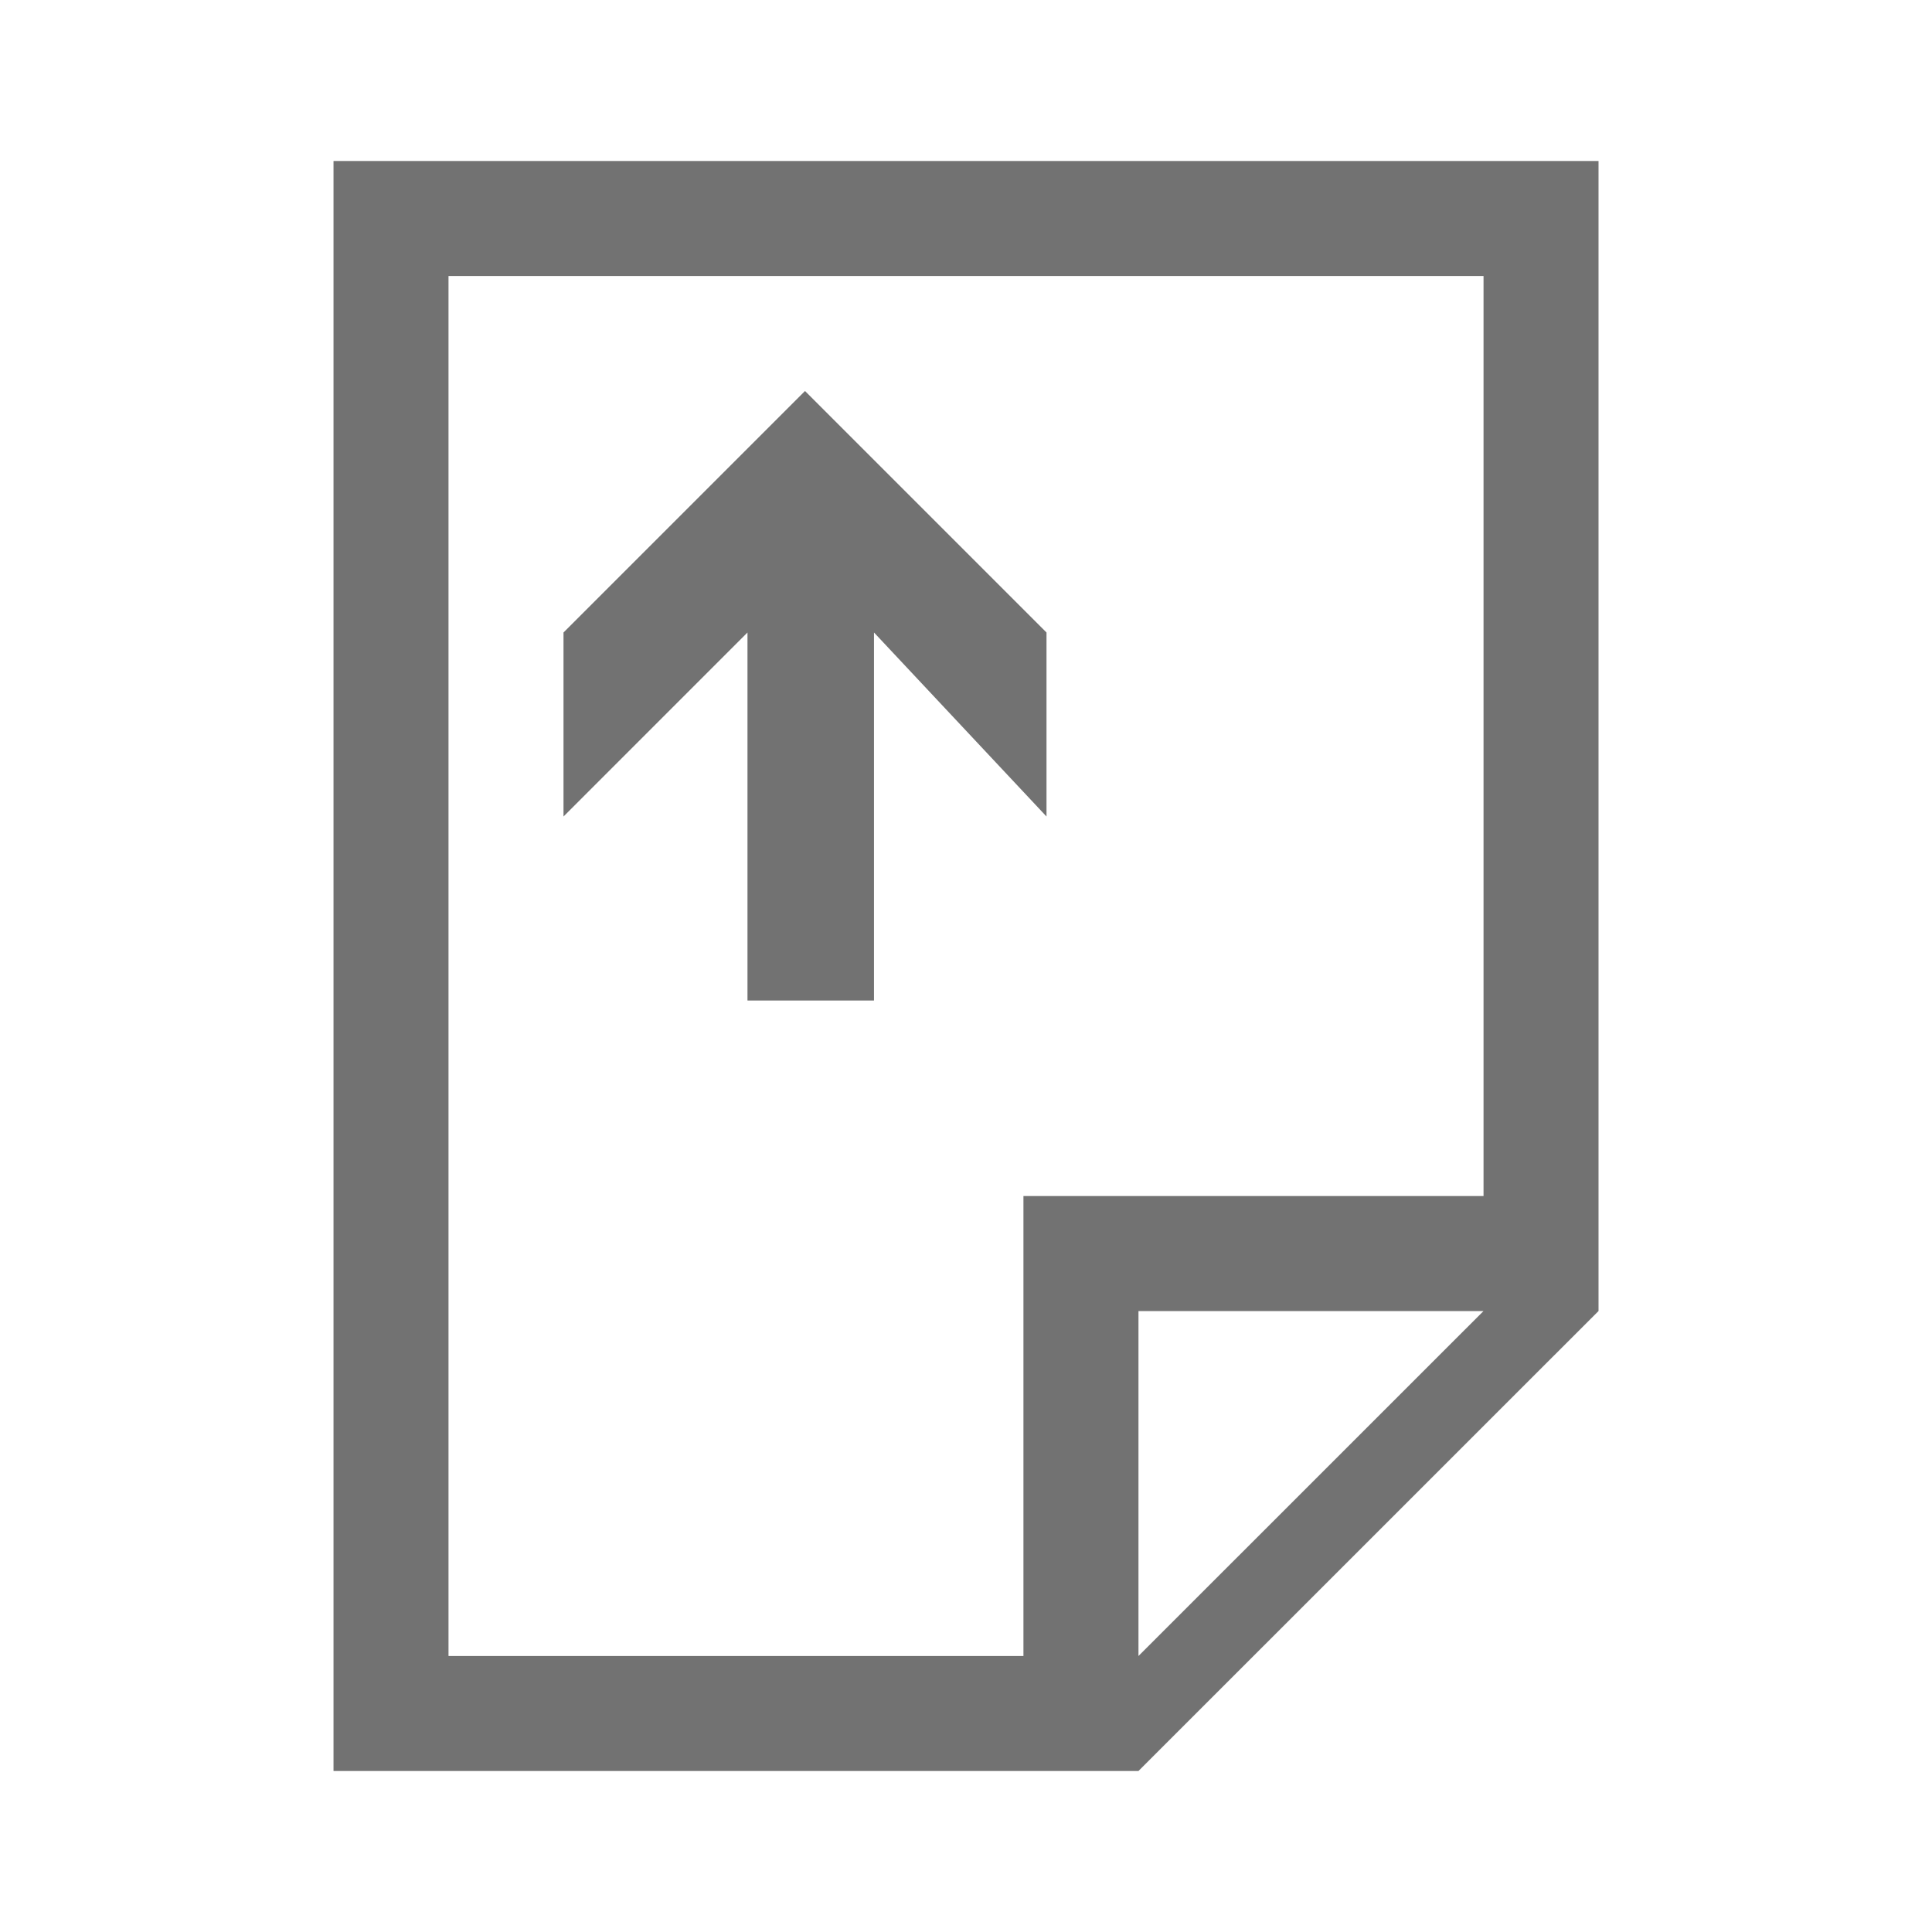
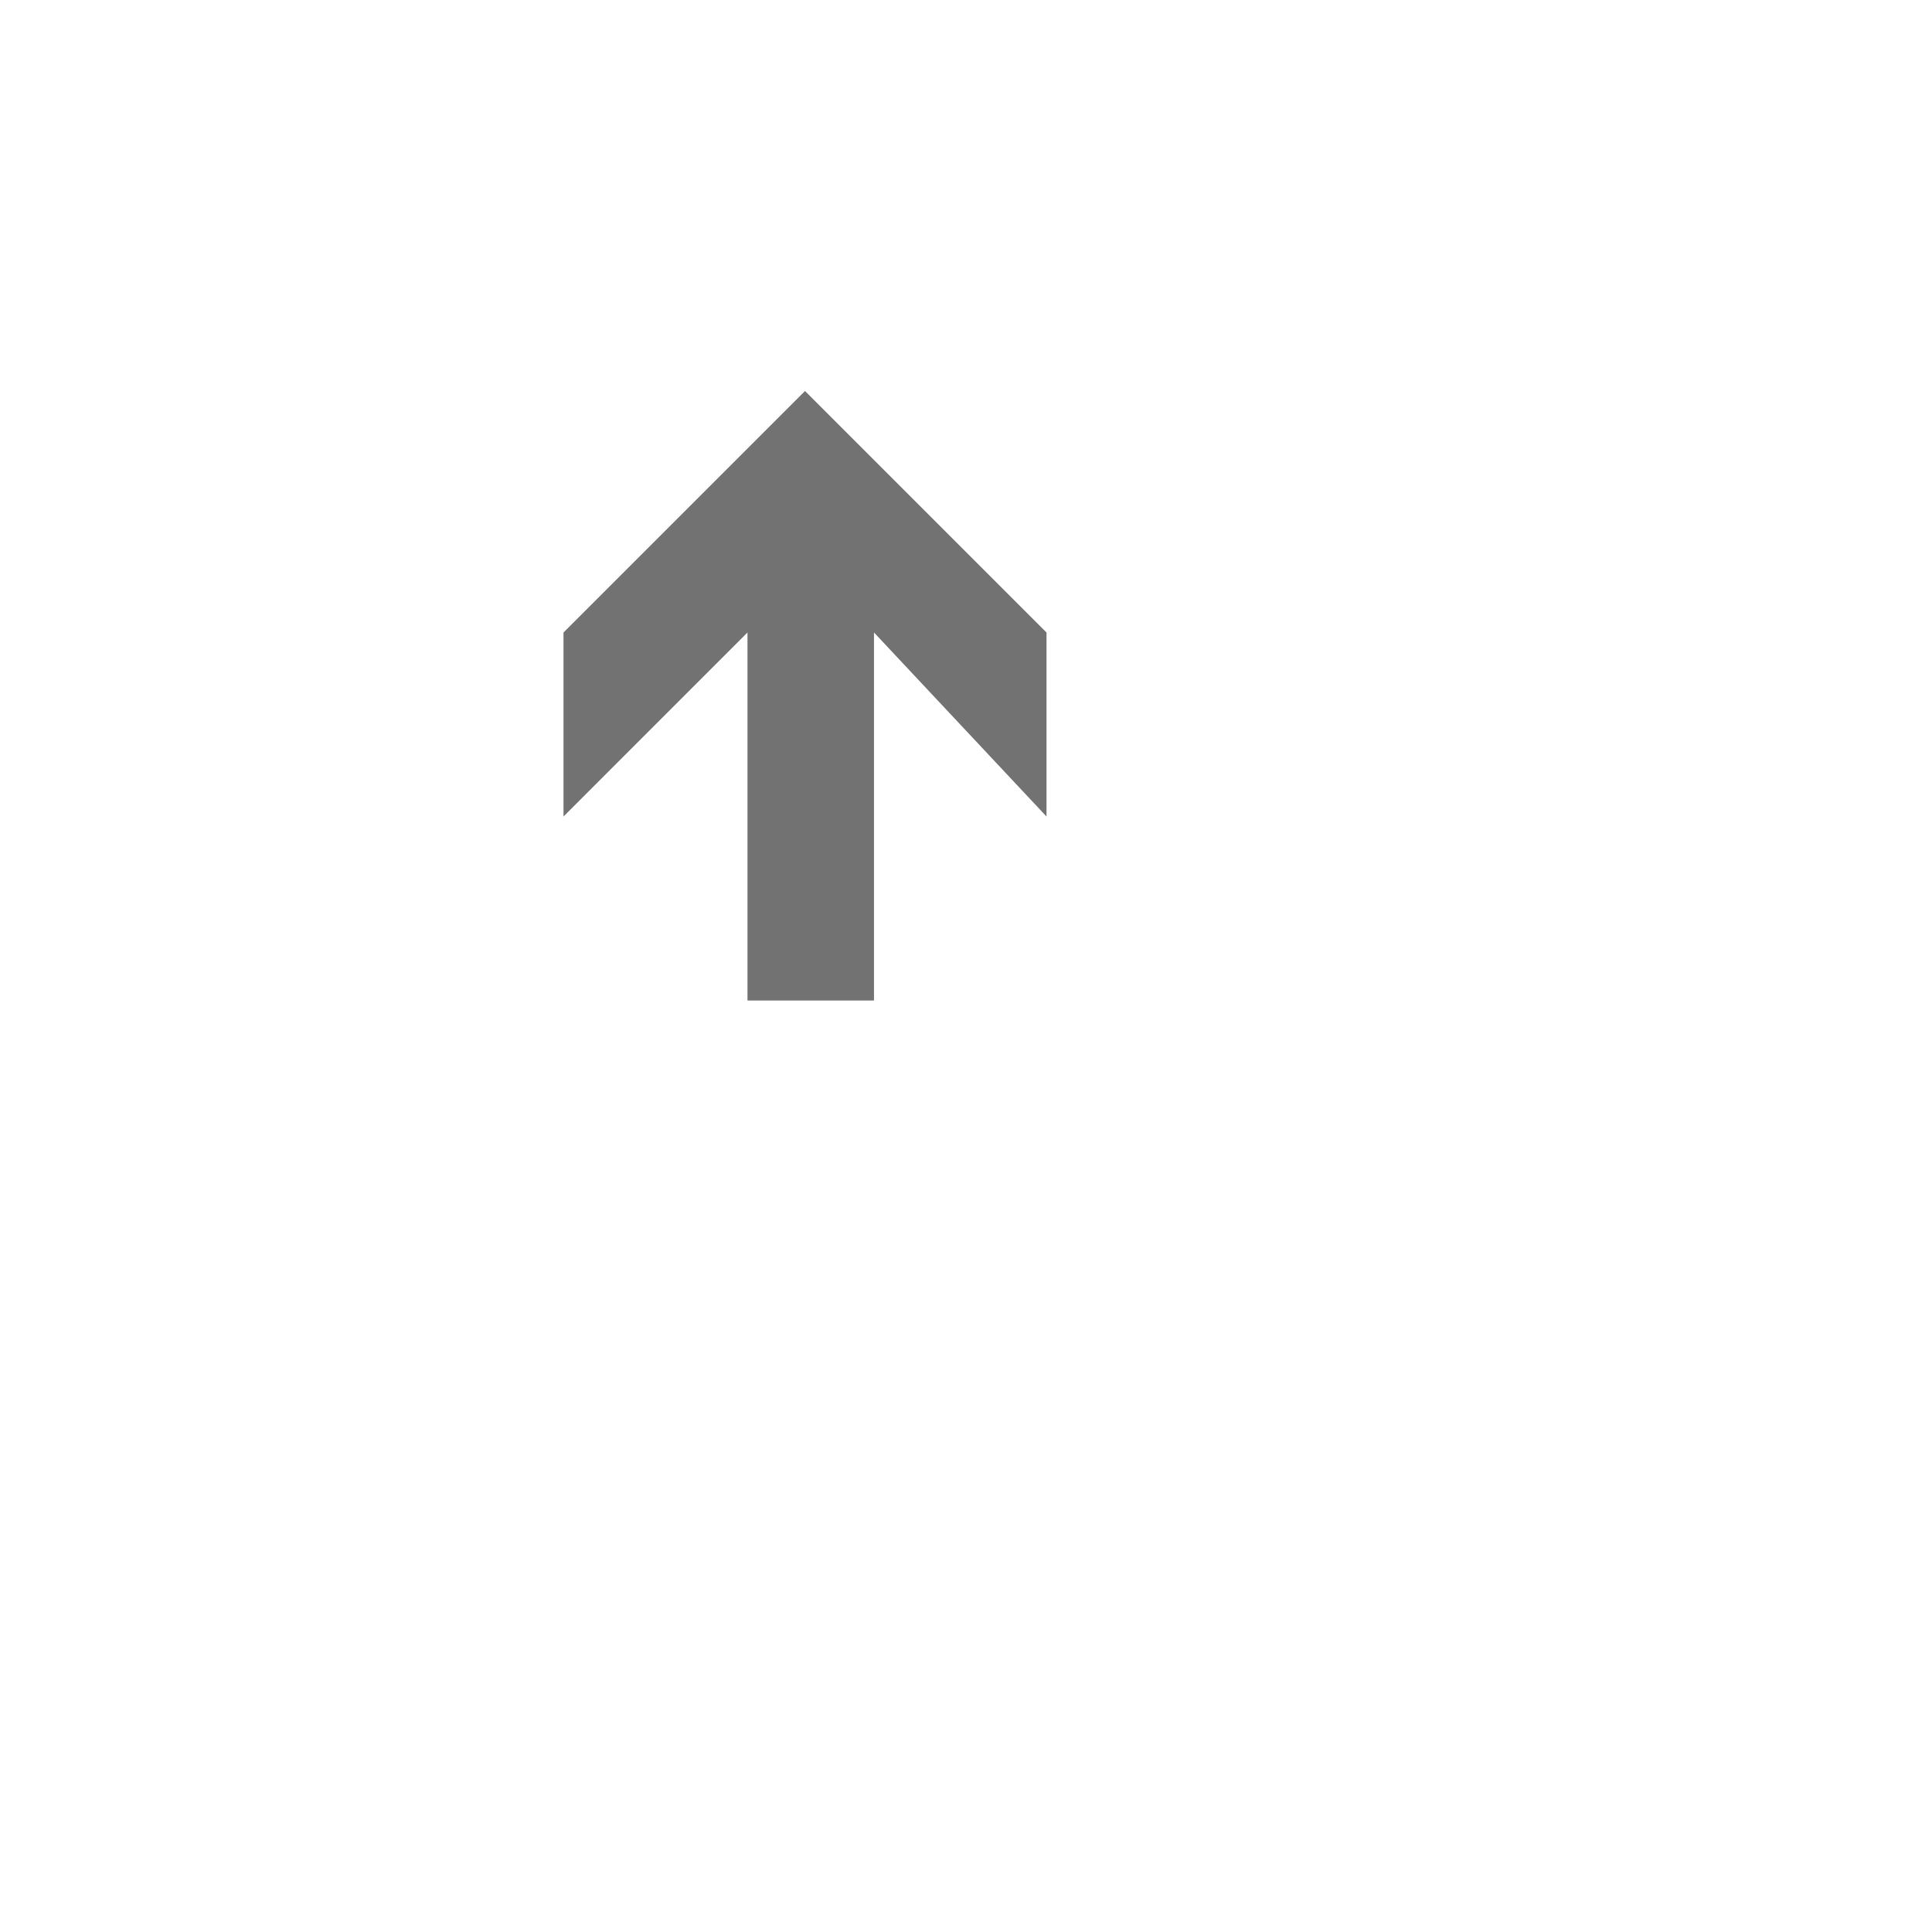
<svg xmlns="http://www.w3.org/2000/svg" version="1.1" id="Ebene_1" x="0px" y="0px" width="48px" height="48px" viewBox="0 0 48 48" enable-background="new 0 0 48 48" xml:space="preserve">
  <g>
-     <path fill="#727272" d="M8.286,4v40h19.999l11.43-11.428V6.857V4H8.286z M28.285,41.143v-8.57h8.572L28.285,41.143z M36.857,29.715   h-11.43v11.428H11.143V6.857h25.715V29.715z" />
    <polygon fill="#727272" points="18.571,24.857 21.714,24.857 21.714,15.714 26,20.286 26,15.714 20,9.714 14,15.714 14,20.286    18.571,15.714  " />
  </g>
</svg>